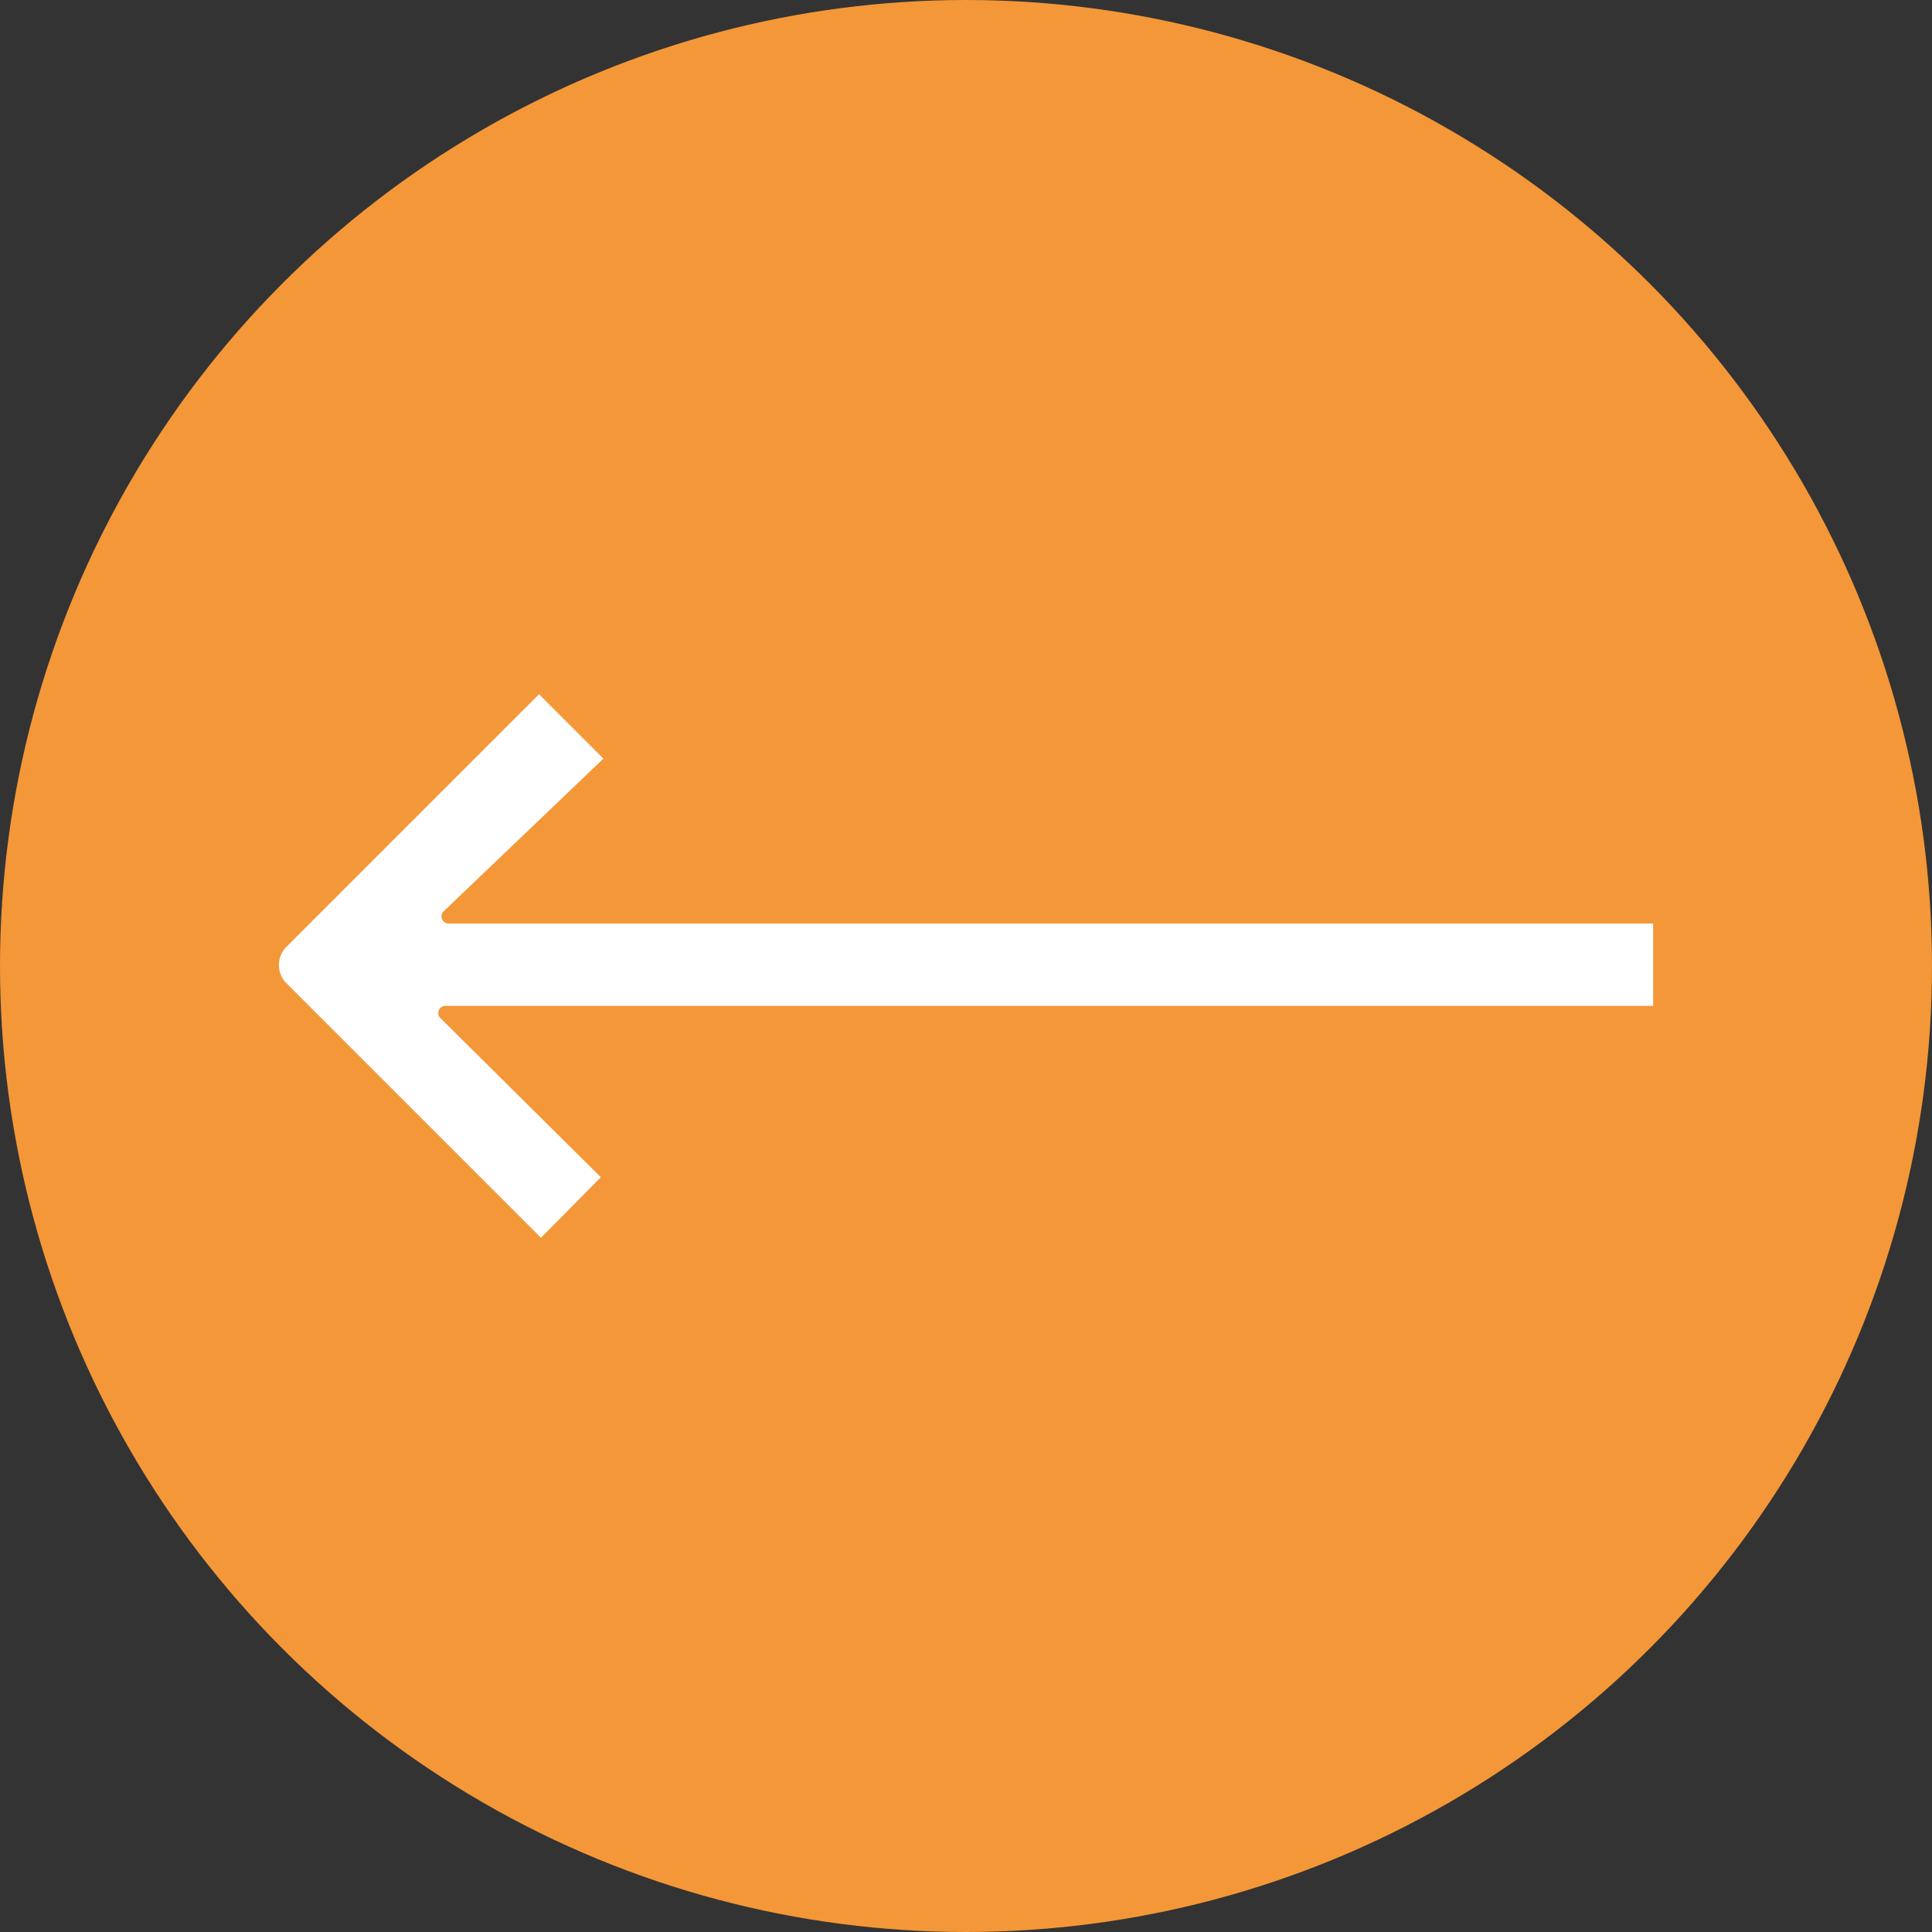
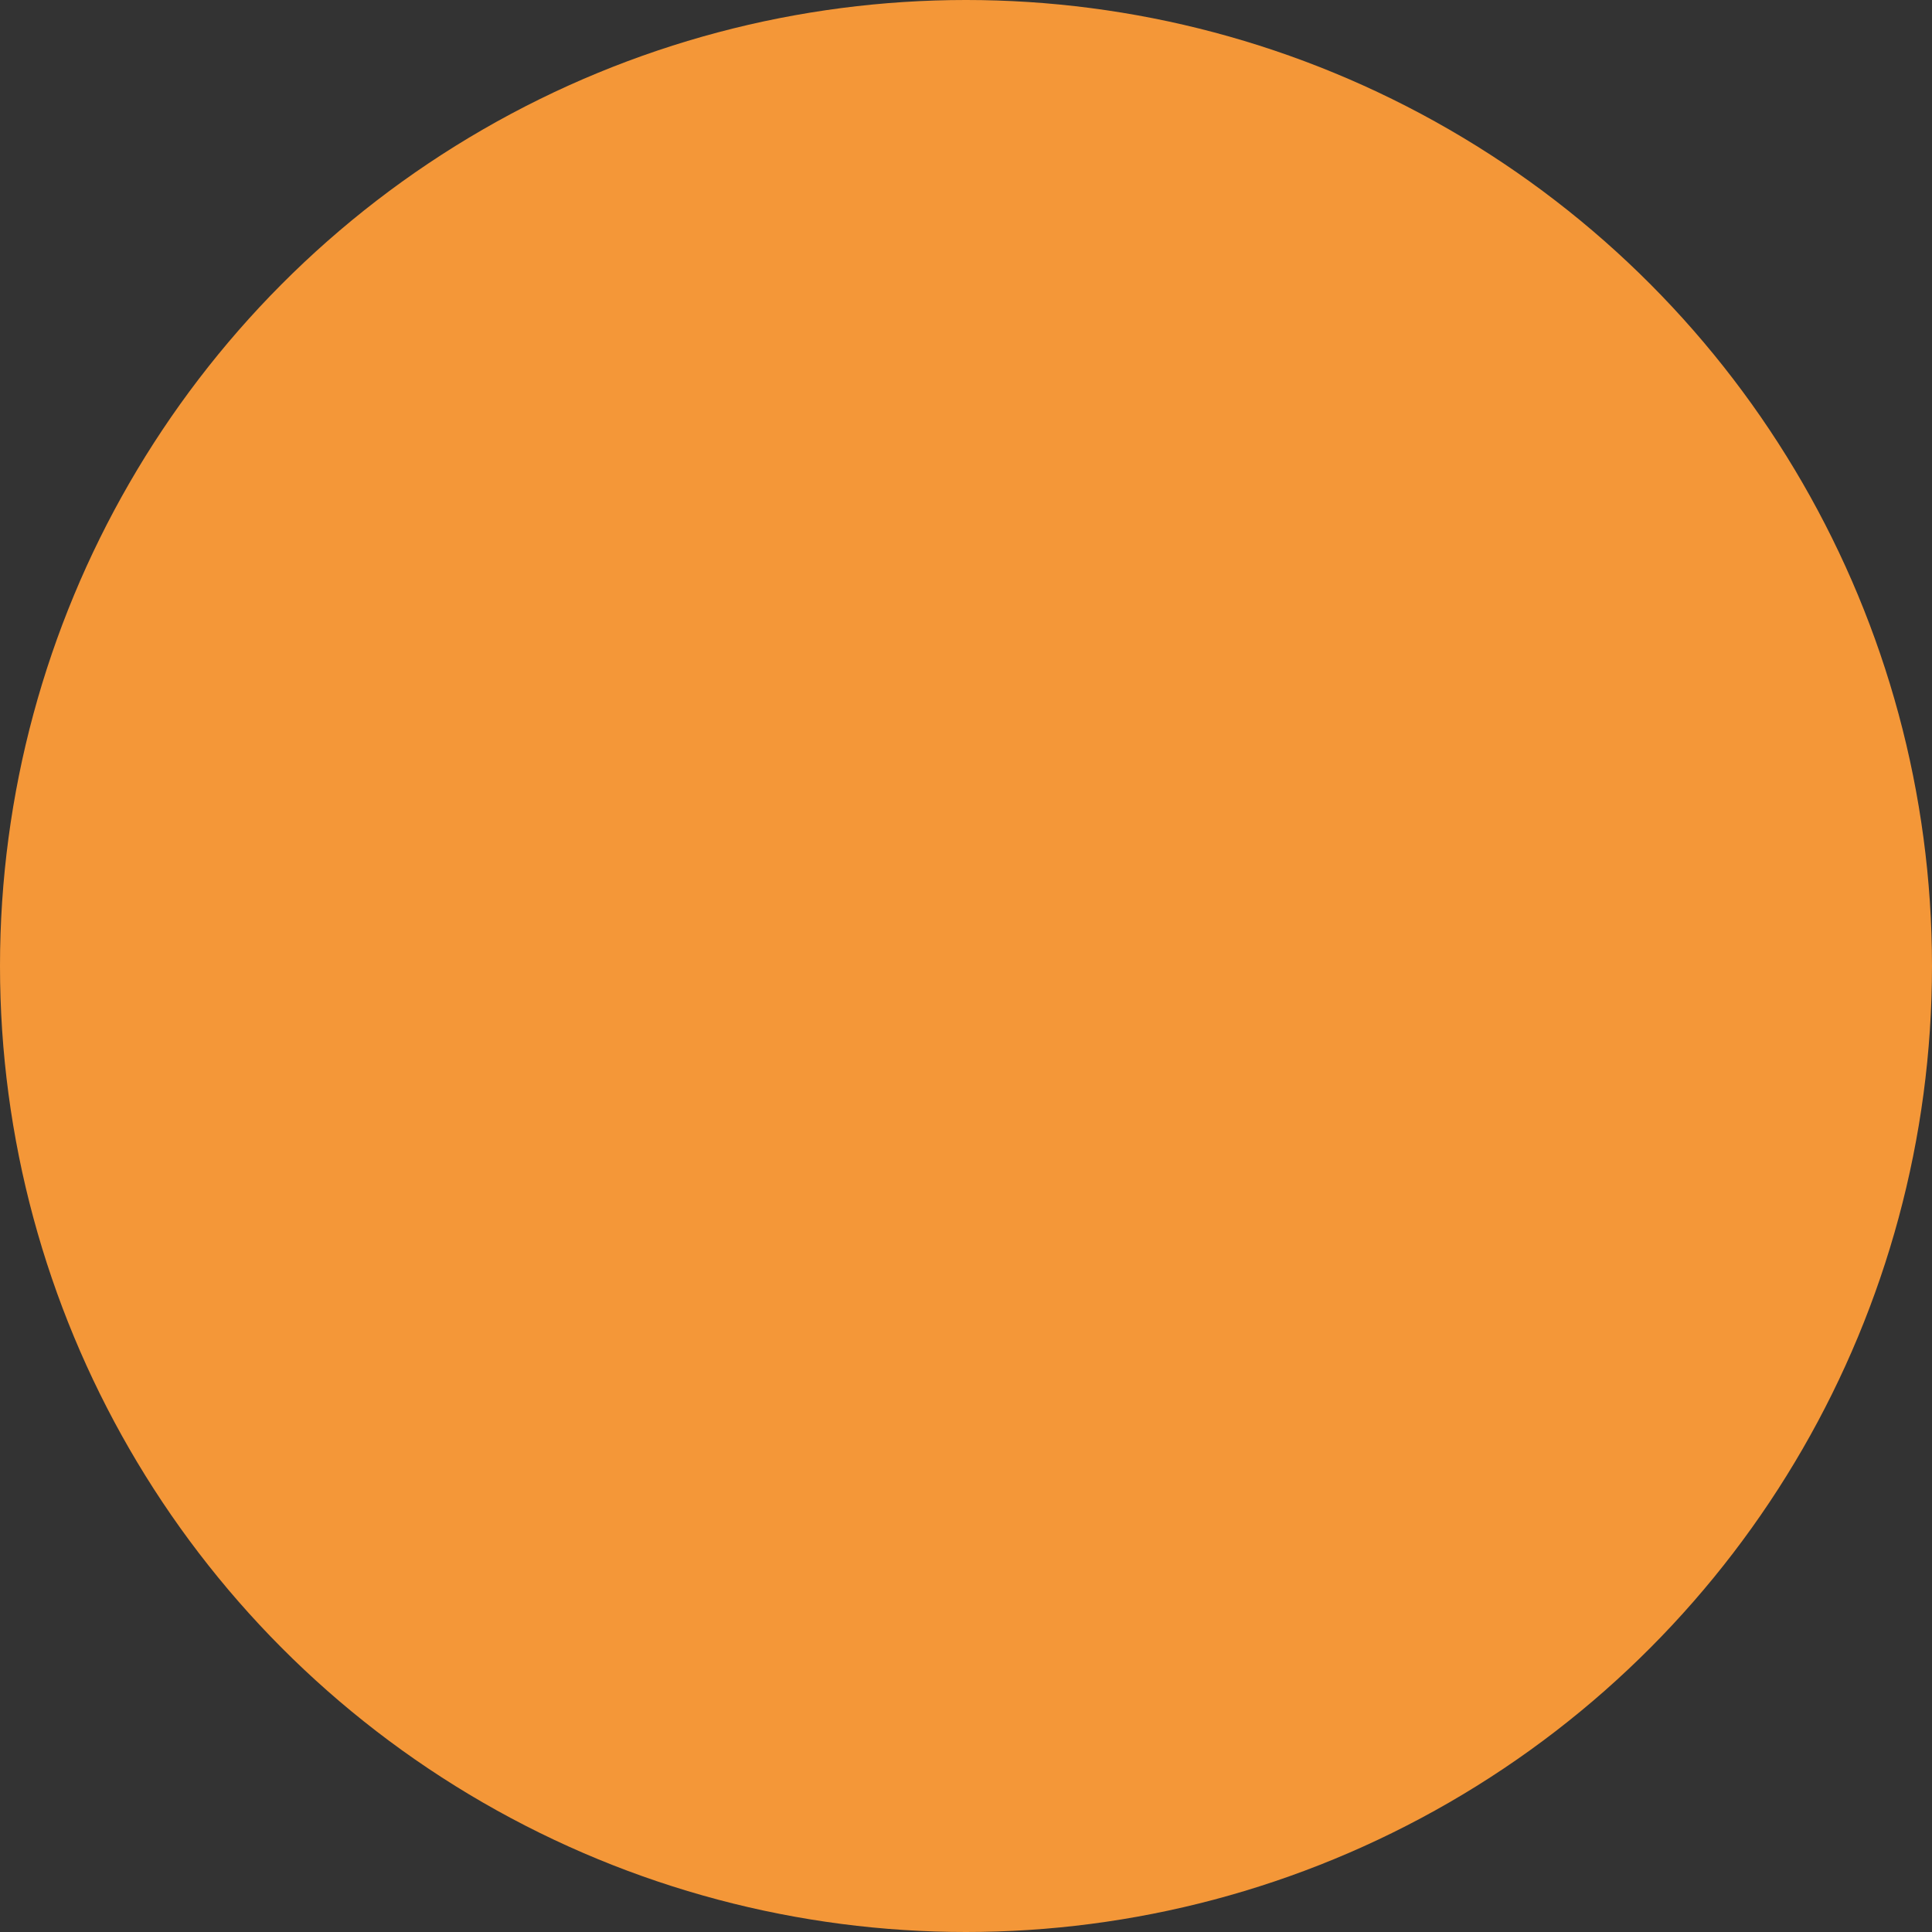
<svg xmlns="http://www.w3.org/2000/svg" viewBox="0 0 30 30">
  <rect x="0" y="0" width="30" height="30" fill="#333333" stroke="none" />
  <defs>
    <style>.cls-1{fill:#f49738;}.cls-2{fill:#fff;}</style>
  </defs>
  <g id="Calque_2" data-name="Calque 2">
    <g id="Calque_1-2" data-name="Calque 1">
      <circle class="cls-1" cx="15" cy="15" r="15" />
-       <path class="cls-2" d="M25.67,15.62H6.92a.11.11,0,0,0-.08.19l2.49,2.47-.93.94L4.45,15.27a.4.4,0,0,1,0-.57l3.92-3.92,1,1L6.89,14.15a.11.11,0,0,0,.08.19h18.7Z" />
    </g>
  </g>
</svg>